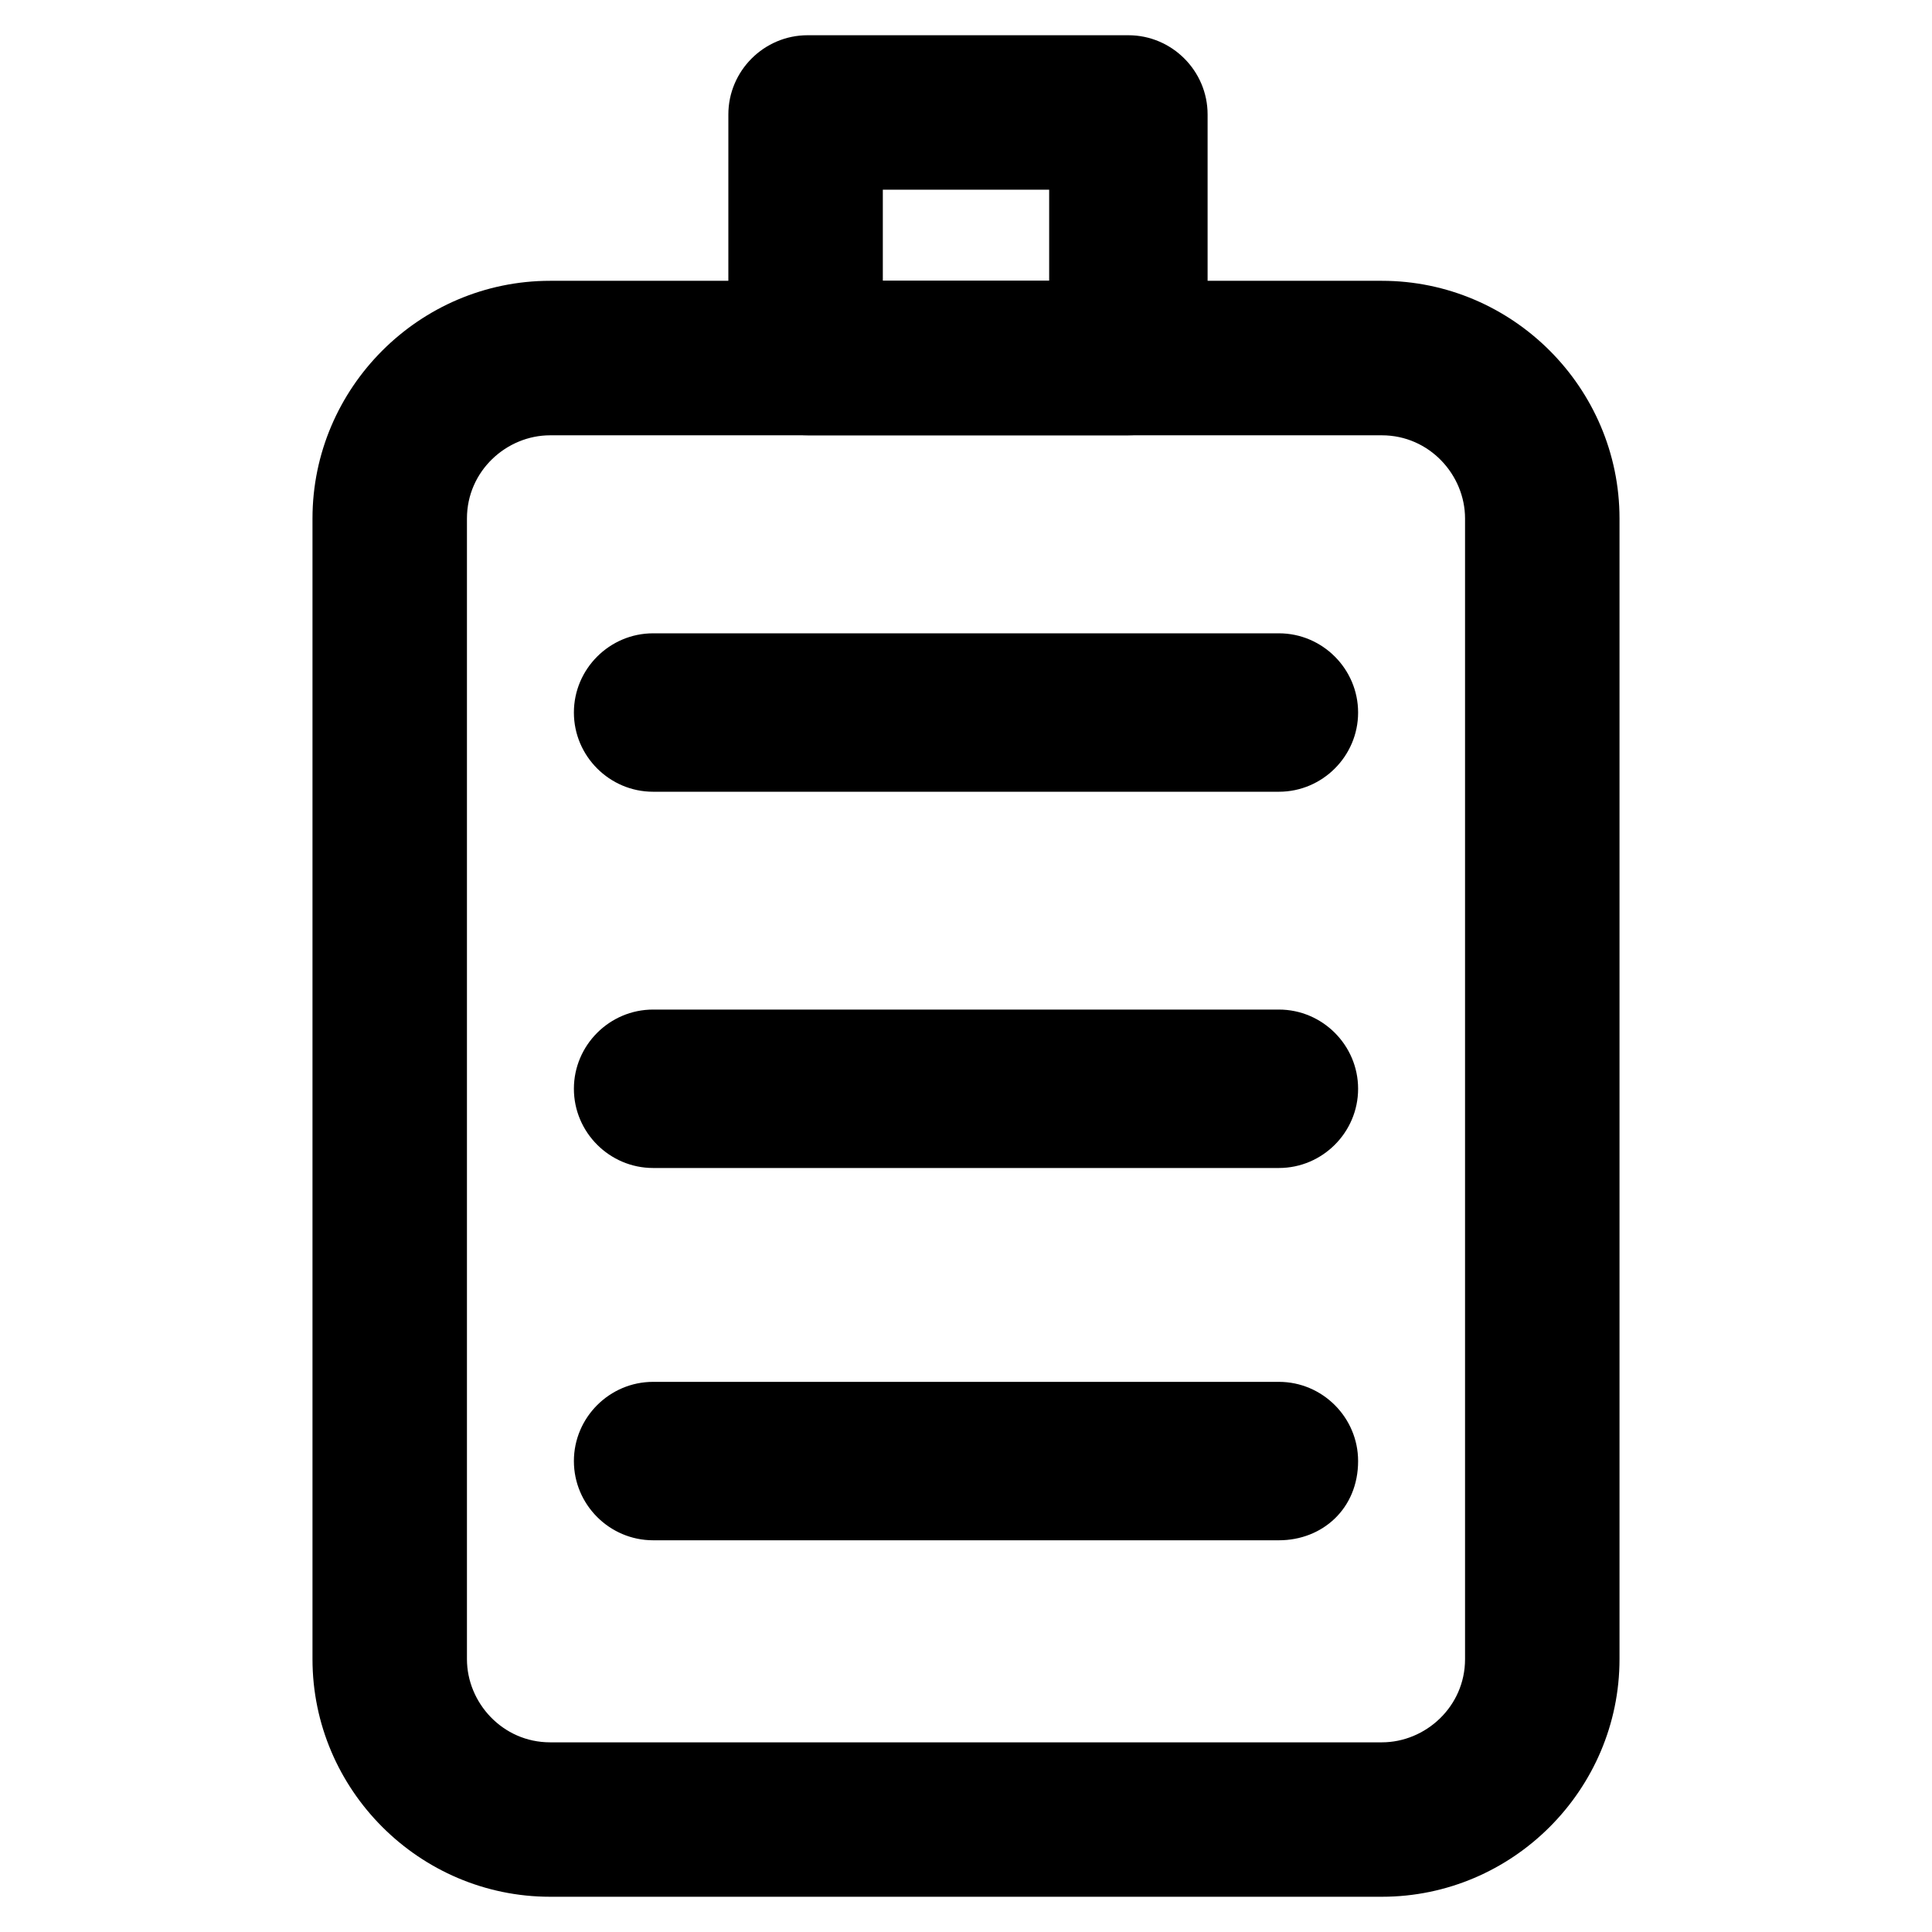
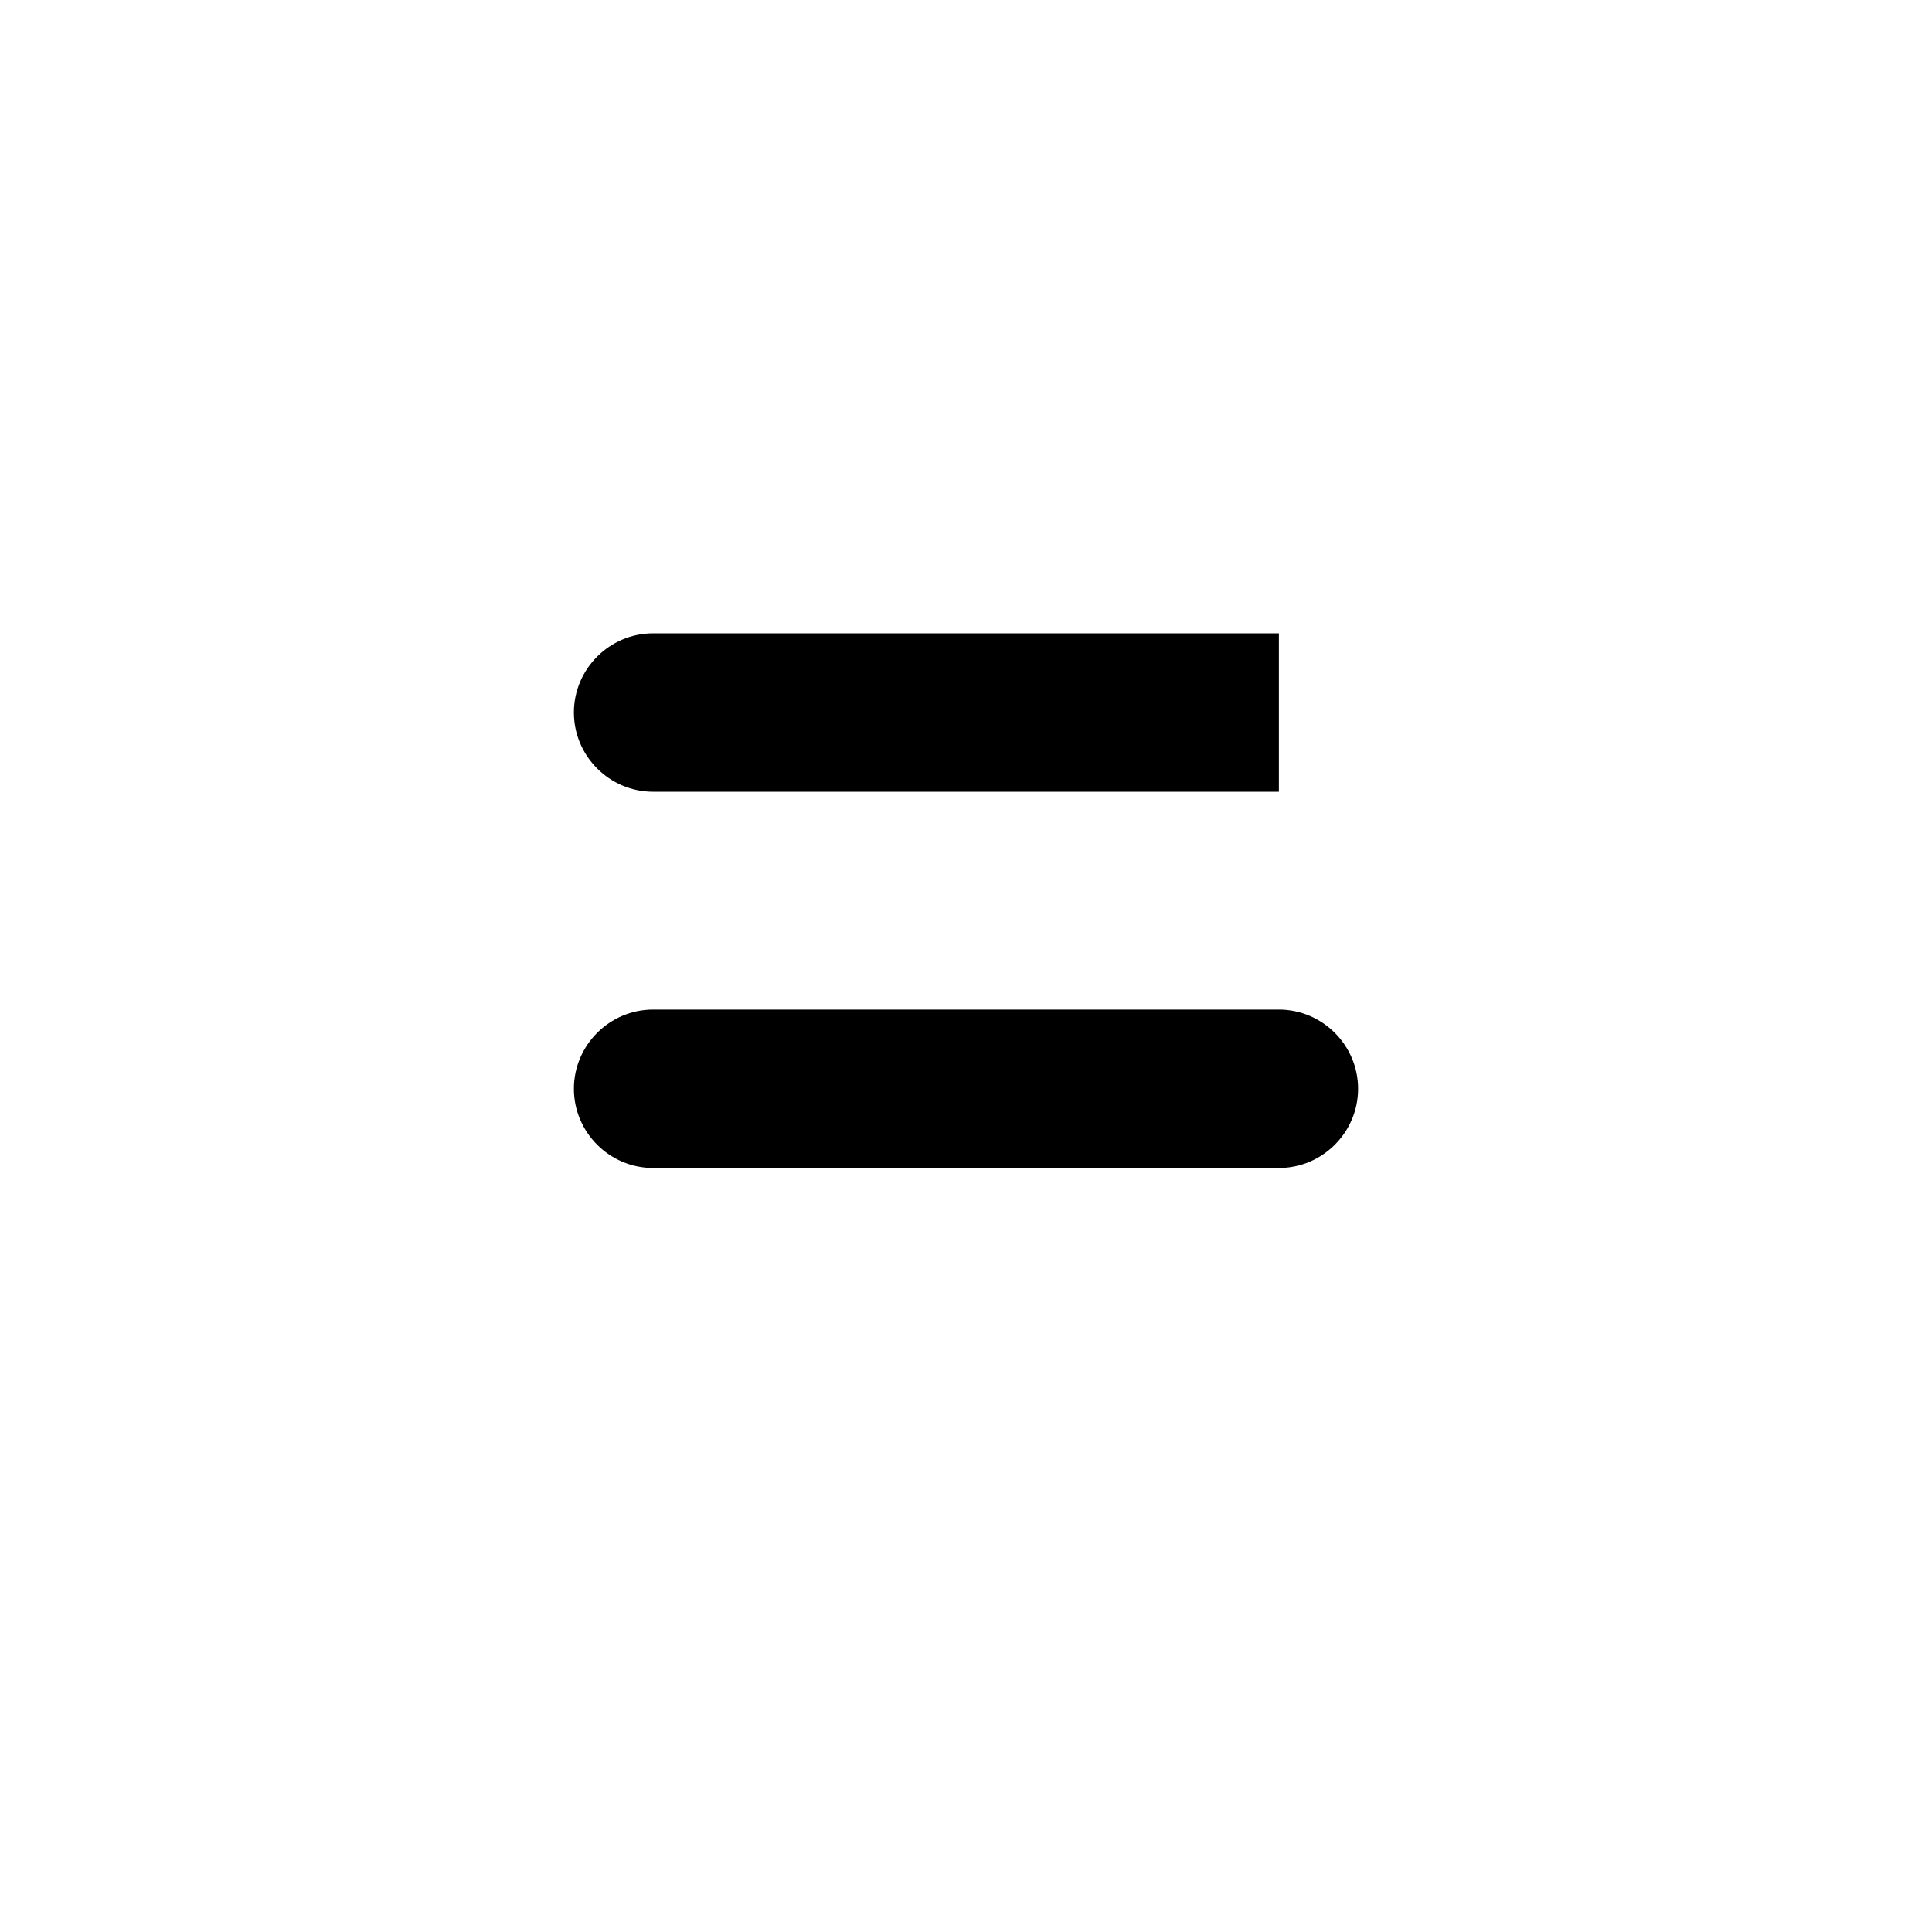
<svg xmlns="http://www.w3.org/2000/svg" fill="#000000" width="800px" height="800px" version="1.1" viewBox="144 144 512 512">
  <g>
-     <path d="m510.21 646.66h-220.42c-34.637 0-62.977-28.34-62.977-62.977v-302.29c0-34.637 28.34-62.977 62.977-62.977h220.42c34.637 0 62.977 28.34 62.977 62.977v302.29c0 34.637-28.34 62.977-62.977 62.977zm-220.42-387.3c-11.547 0-22.043 9.445-22.043 22.043v302.29c0 11.547 9.445 22.043 22.043 22.043h220.42c11.547 0 22.043-9.445 22.043-22.043v-302.29c0-11.547-9.445-22.043-22.043-22.043z" />
-     <path d="m443.03 259.35h-85.02c-11.547 0-20.992-9.445-20.992-20.992l0.004-64.027c0-11.547 9.445-20.992 20.992-20.992h85.02c11.547 0 20.992 9.445 20.992 20.992v65.074c-1.051 11.547-9.449 19.945-20.996 19.945zm-65.074-40.934h44.082v-24.141h-44.082z" />
-     <path d="m482.92 552.19h-165.84c-11.547 0-20.992-9.445-20.992-20.992s9.445-20.992 20.992-20.992h165.84c11.547 0 20.992 9.445 20.992 20.992 0.004 12.594-9.445 20.992-20.988 20.992z" />
    <path d="m482.92 453.53h-165.84c-11.547 0-20.992-9.445-20.992-20.992s9.445-20.992 20.992-20.992h165.84c11.547 0 20.992 9.445 20.992 20.992 0.004 11.547-9.445 20.992-20.988 20.992z" />
-     <path d="m482.92 353.82h-165.84c-11.547 0-20.992-9.445-20.992-20.992s9.445-20.992 20.992-20.992h165.84c11.547 0 20.992 9.445 20.992 20.992 0.004 11.547-9.445 20.992-20.988 20.992z" />
+     <path d="m482.92 353.82h-165.84c-11.547 0-20.992-9.445-20.992-20.992s9.445-20.992 20.992-20.992h165.84z" />
  </g>
</svg>